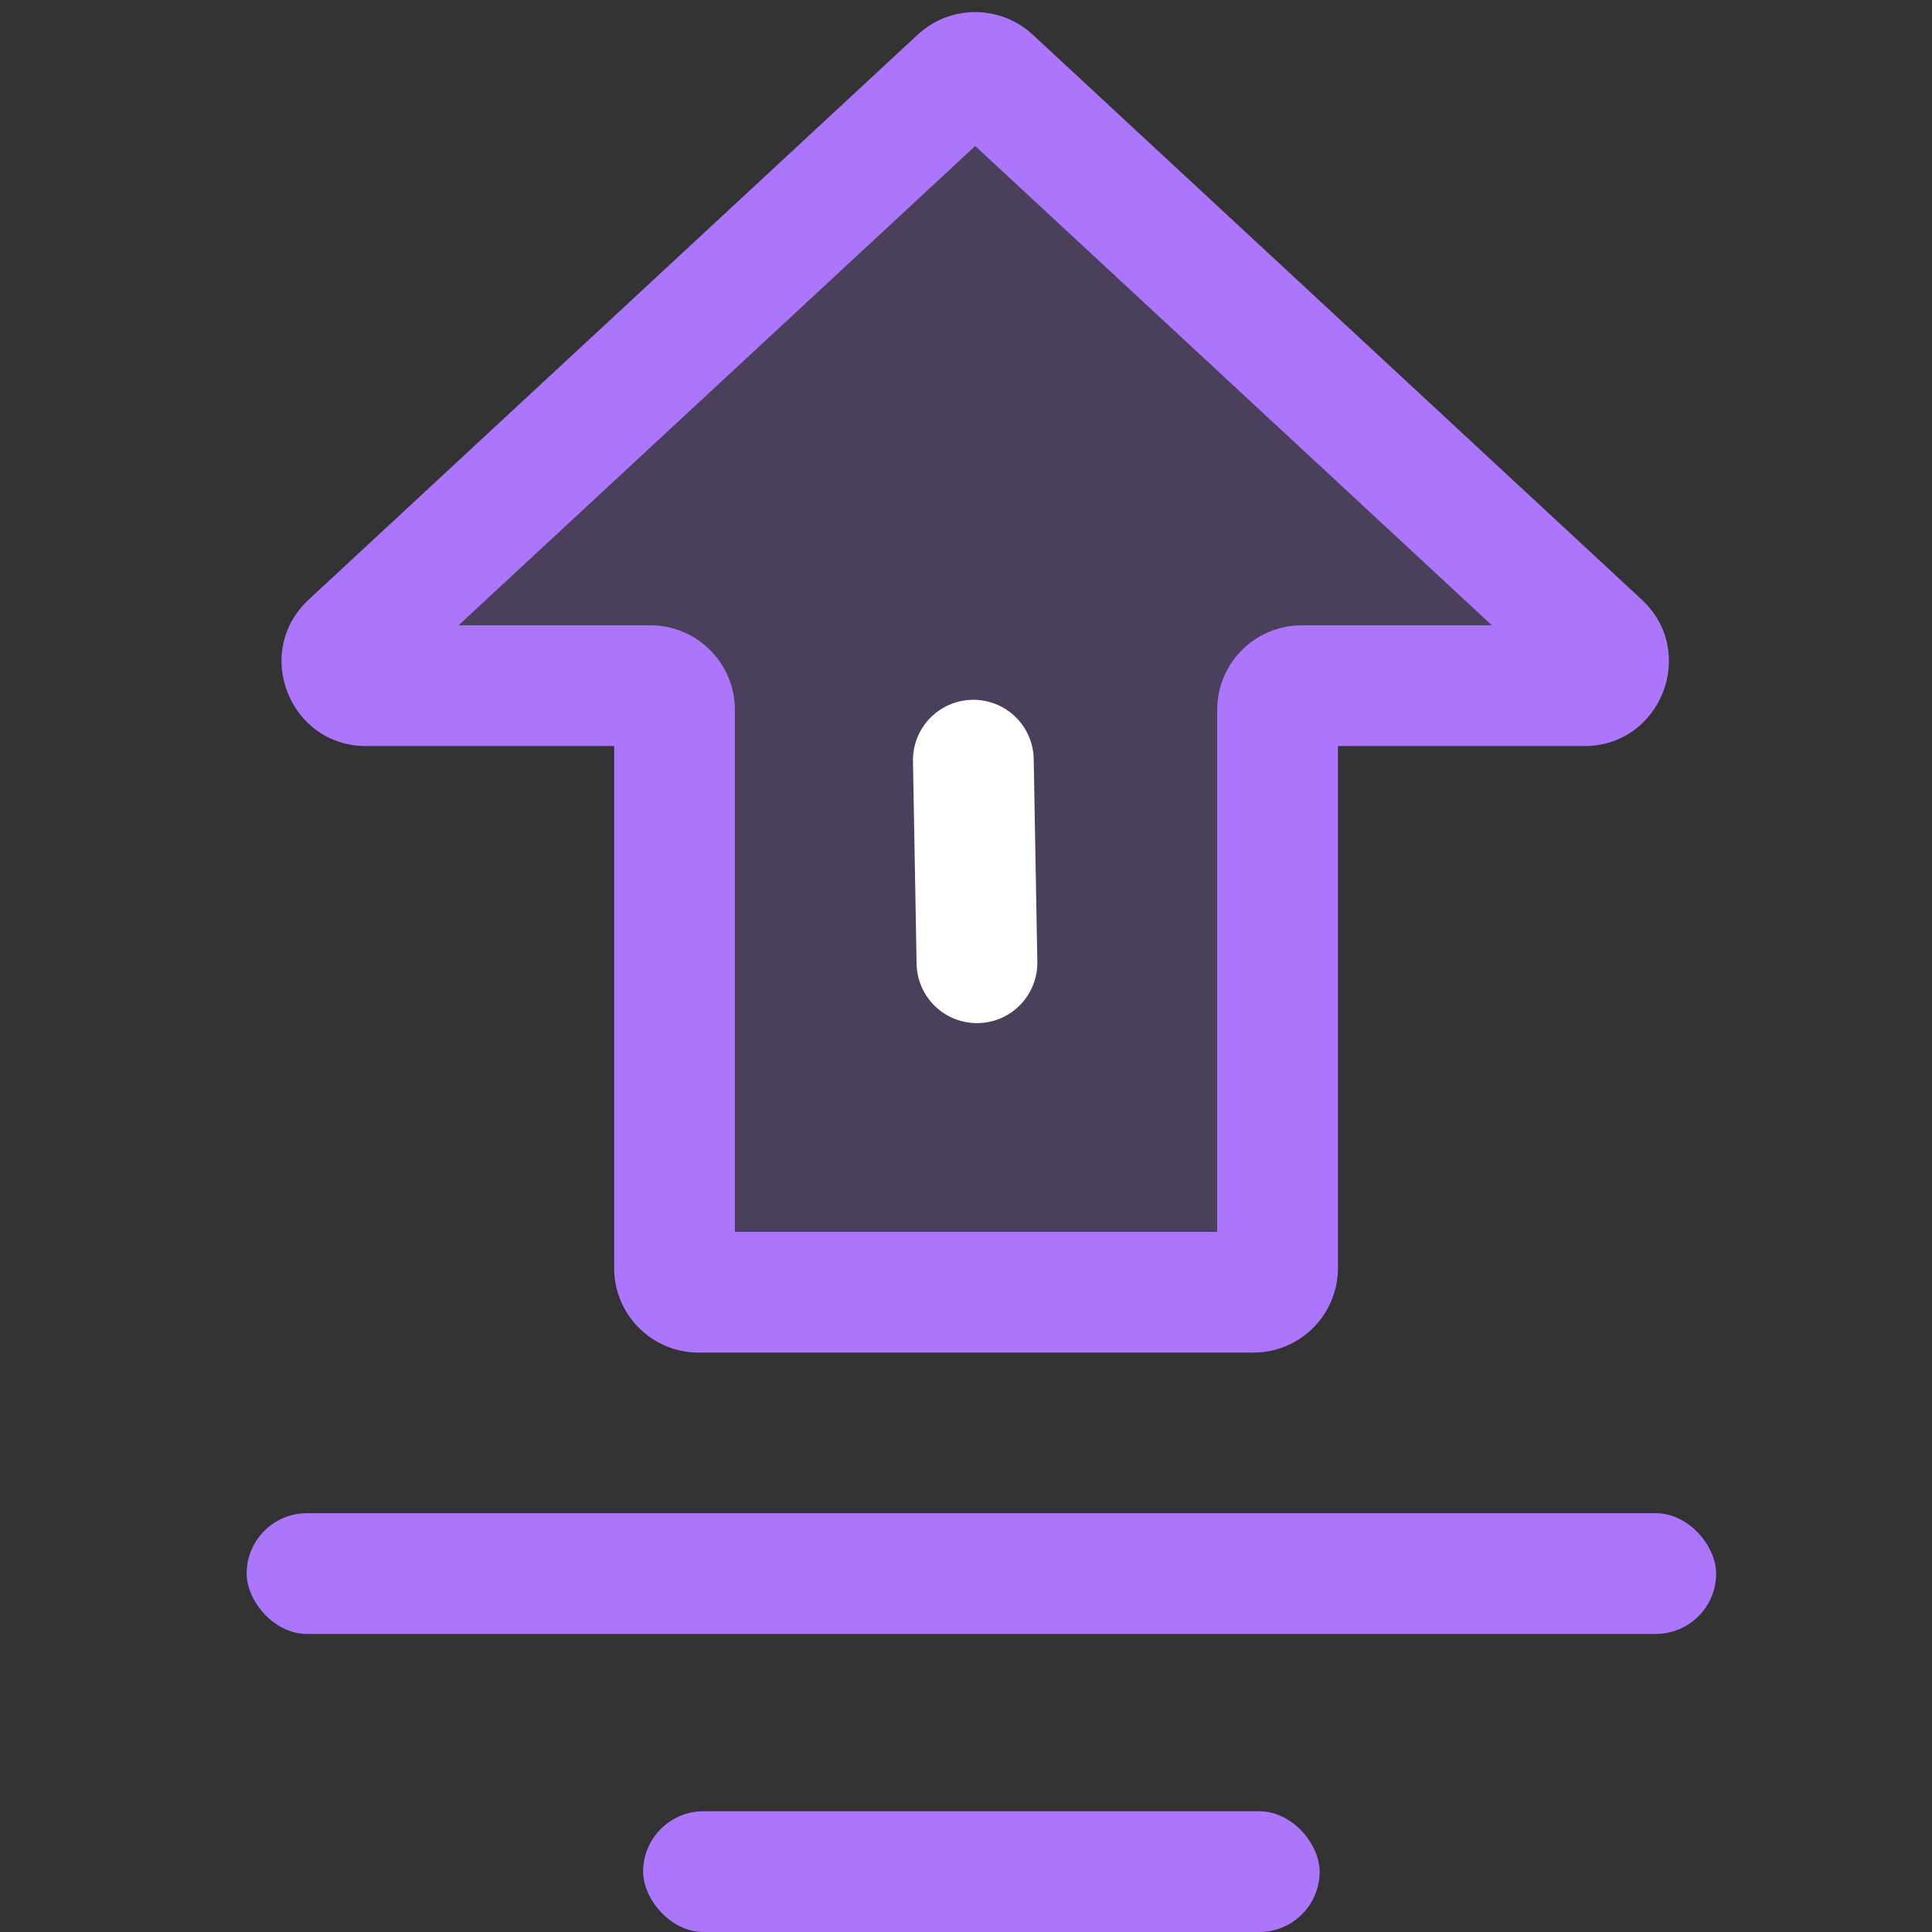
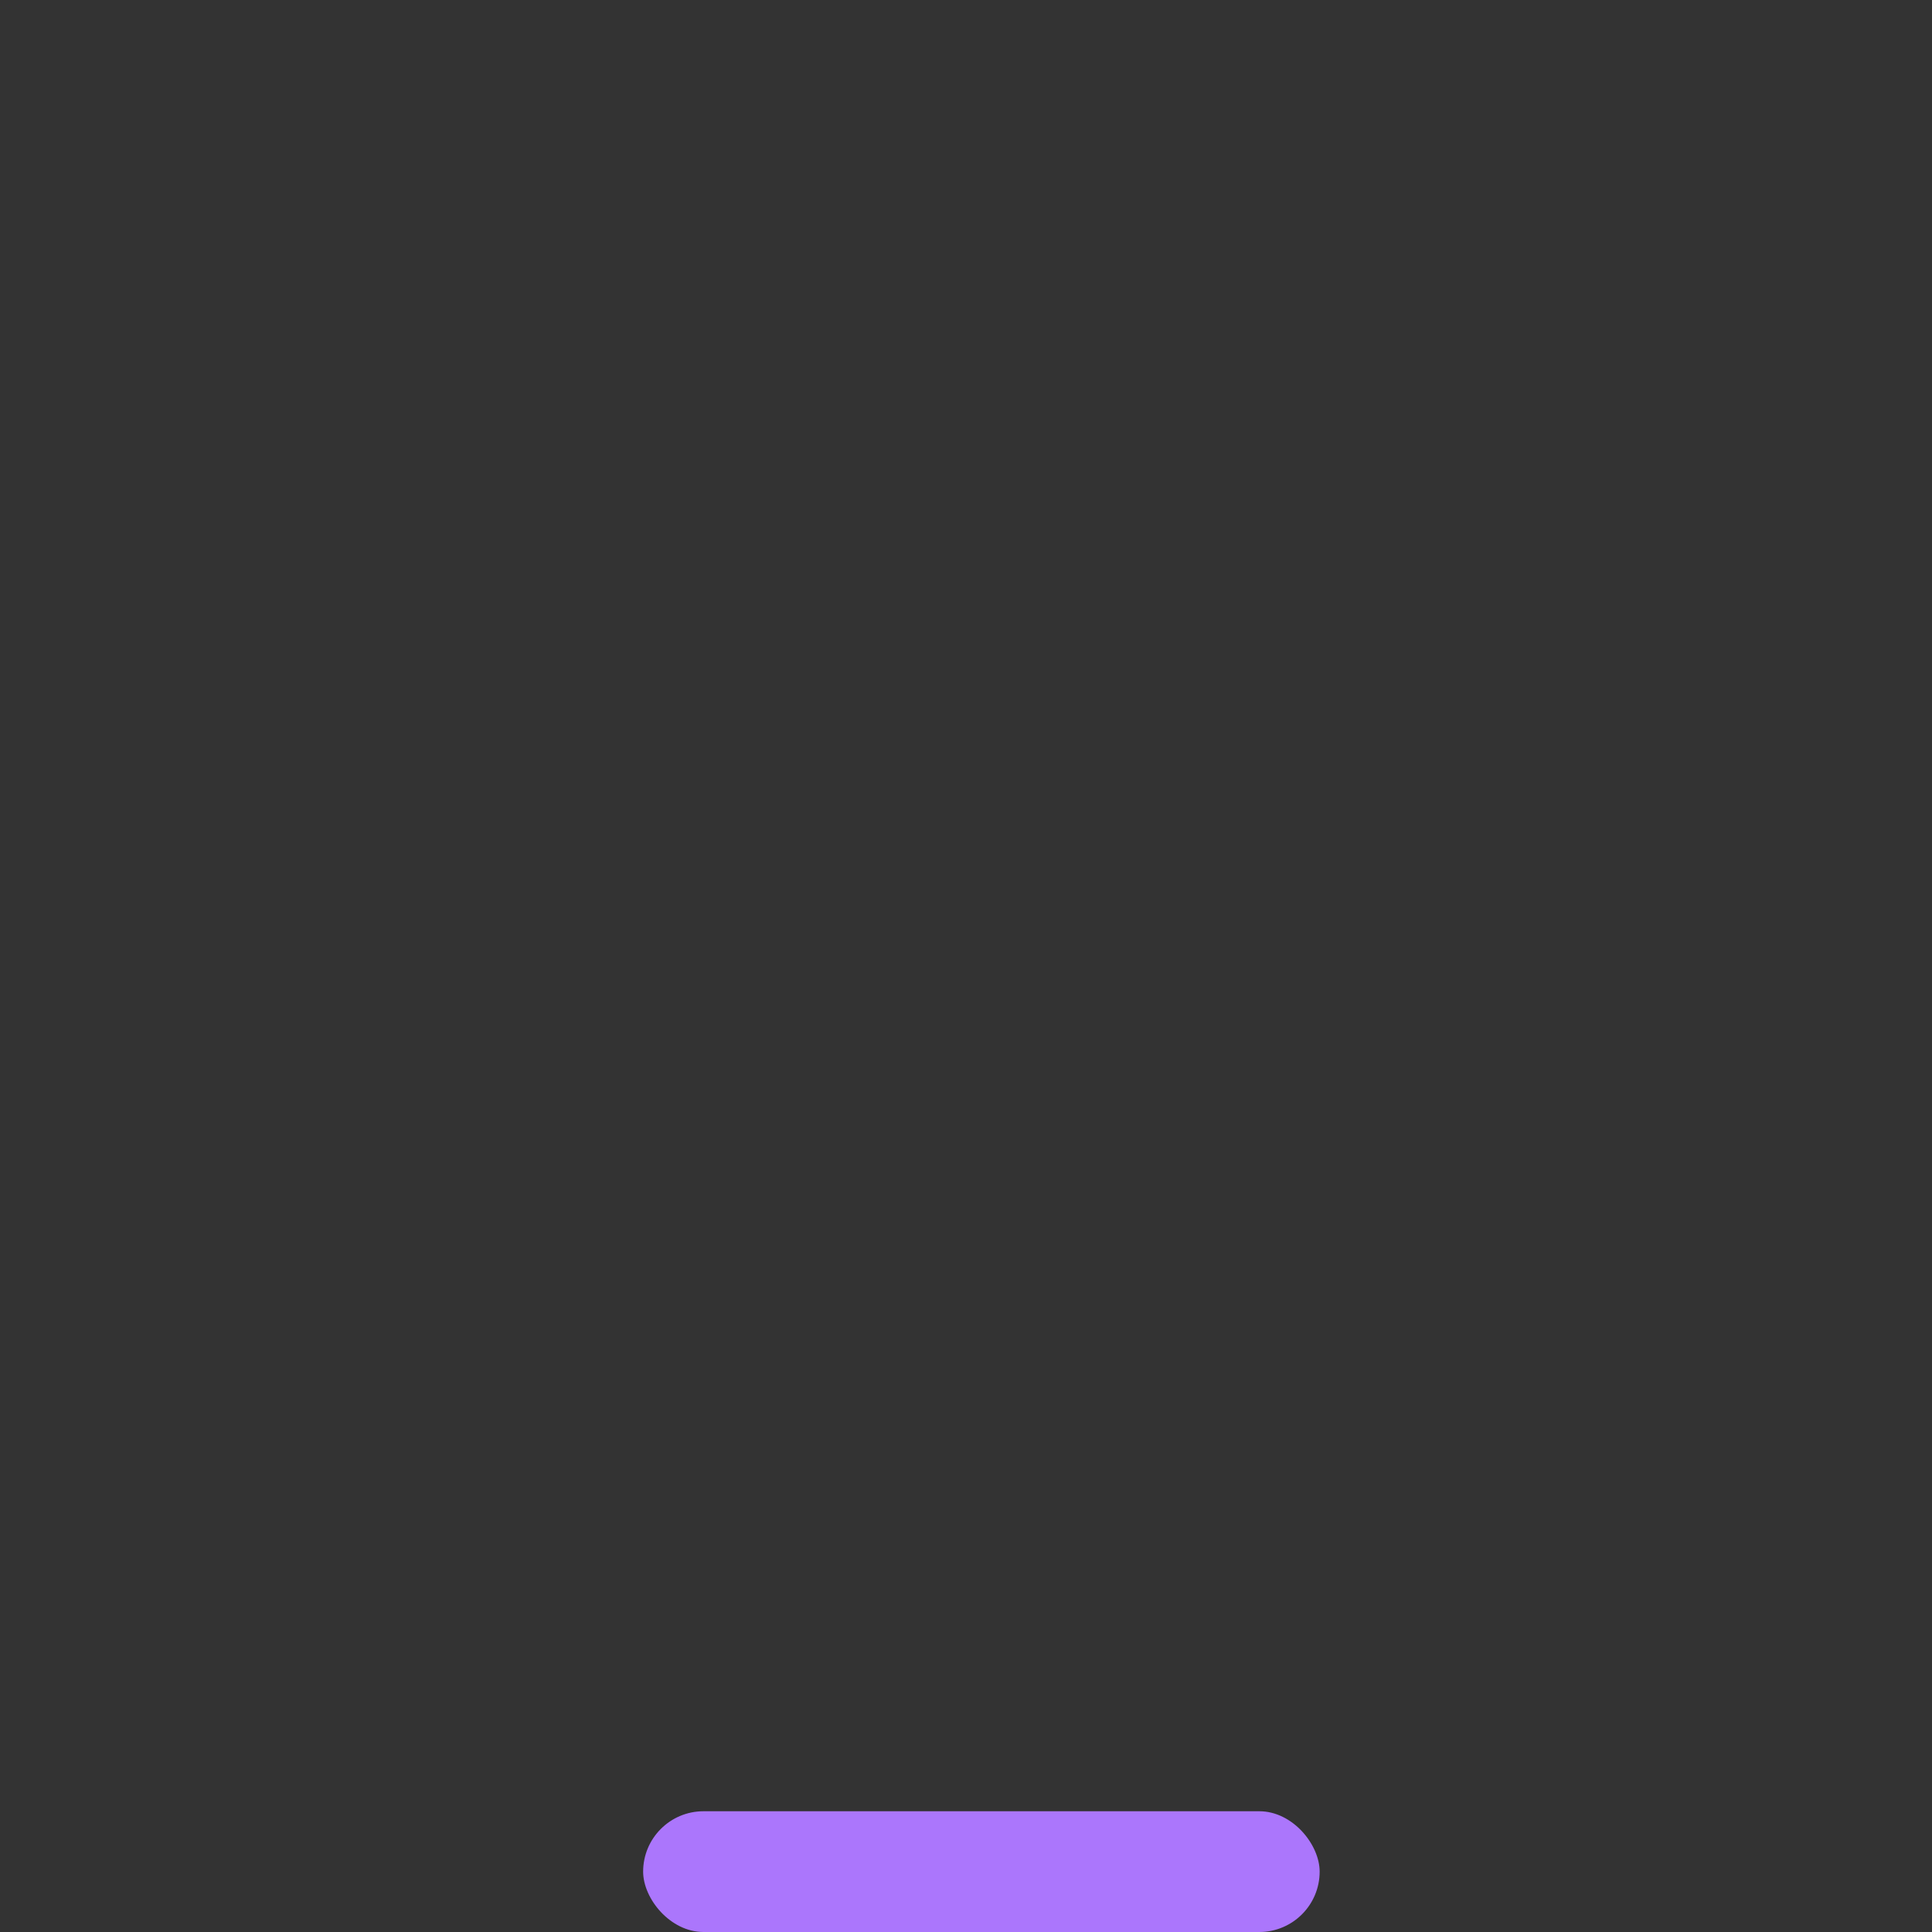
<svg xmlns="http://www.w3.org/2000/svg" width="80" height="80" viewBox="0 0 80 80" fill="none">
  <rect x="0" y="0" width="80" height="80" fill="#333333" stroke="none" />
-   <path fill-rule="evenodd" clip-rule="evenodd" d="M39.702 3.267C40.085 2.911 40.678 2.911 41.062 3.267L66.28 26.66C66.946 27.279 66.509 28.393 65.6 28.393H53.901C53.348 28.393 52.901 28.841 52.901 29.393V52.508C52.901 53.061 52.453 53.508 51.901 53.508H28.93C28.378 53.508 27.93 53.061 27.93 52.508V29.393C27.93 28.841 27.482 28.393 26.93 28.393H15.164C14.255 28.393 13.818 27.279 14.484 26.66L39.702 3.267Z" fill="#AB76FC" fill-opacity="0.2" />
-   <path d="M67.98 24.828L42.762 1.434L39.362 5.1L64.58 28.493L67.98 24.828ZM53.901 30.893H65.6V25.893H53.901V30.893ZM50.401 29.393V52.508H55.401V29.393H50.401ZM51.901 51.008H28.93V56.008H51.901V51.008ZM30.43 52.508V29.393H25.43V52.508H30.43ZM15.164 30.893H26.93V25.893H15.164V30.893ZM38.002 1.434L12.784 24.828L16.184 28.493L41.402 5.1L38.002 1.434ZM15.164 25.893C16.528 25.893 17.184 27.566 16.184 28.493L12.784 24.828C10.451 26.991 11.982 30.893 15.164 30.893V25.893ZM30.43 29.393C30.43 27.46 28.863 25.893 26.93 25.893V30.893C26.102 30.893 25.43 30.222 25.43 29.393H30.43ZM28.93 51.008C29.758 51.008 30.43 51.68 30.43 52.508H25.43C25.43 54.441 26.997 56.008 28.93 56.008V51.008ZM50.401 52.508C50.401 51.68 51.072 51.008 51.901 51.008V56.008C53.834 56.008 55.401 54.441 55.401 52.508H50.401ZM53.901 25.893C51.968 25.893 50.401 27.46 50.401 29.393H55.401C55.401 30.222 54.729 30.893 53.901 30.893V25.893ZM42.762 1.434C41.42 0.189 39.344 0.189 38.002 1.434L41.402 5.1C40.827 5.633 39.937 5.633 39.362 5.1L42.762 1.434ZM64.58 28.493C63.58 27.566 64.236 25.893 65.6 25.893V30.893C68.782 30.893 70.313 26.991 67.98 24.828L64.58 28.493Z" fill="#AB76FC" />
-   <rect x="10.213" y="62.658" width="60.849" height="5" rx="2.5" fill="#AB76FC" />
  <rect x="26.631" y="75" width="28.013" height="5" rx="2.5" fill="#AB76FC" />
-   <path d="M40.454 39.865L40.304 31.477" stroke="white" stroke-width="5" stroke-linecap="round" />
</svg>